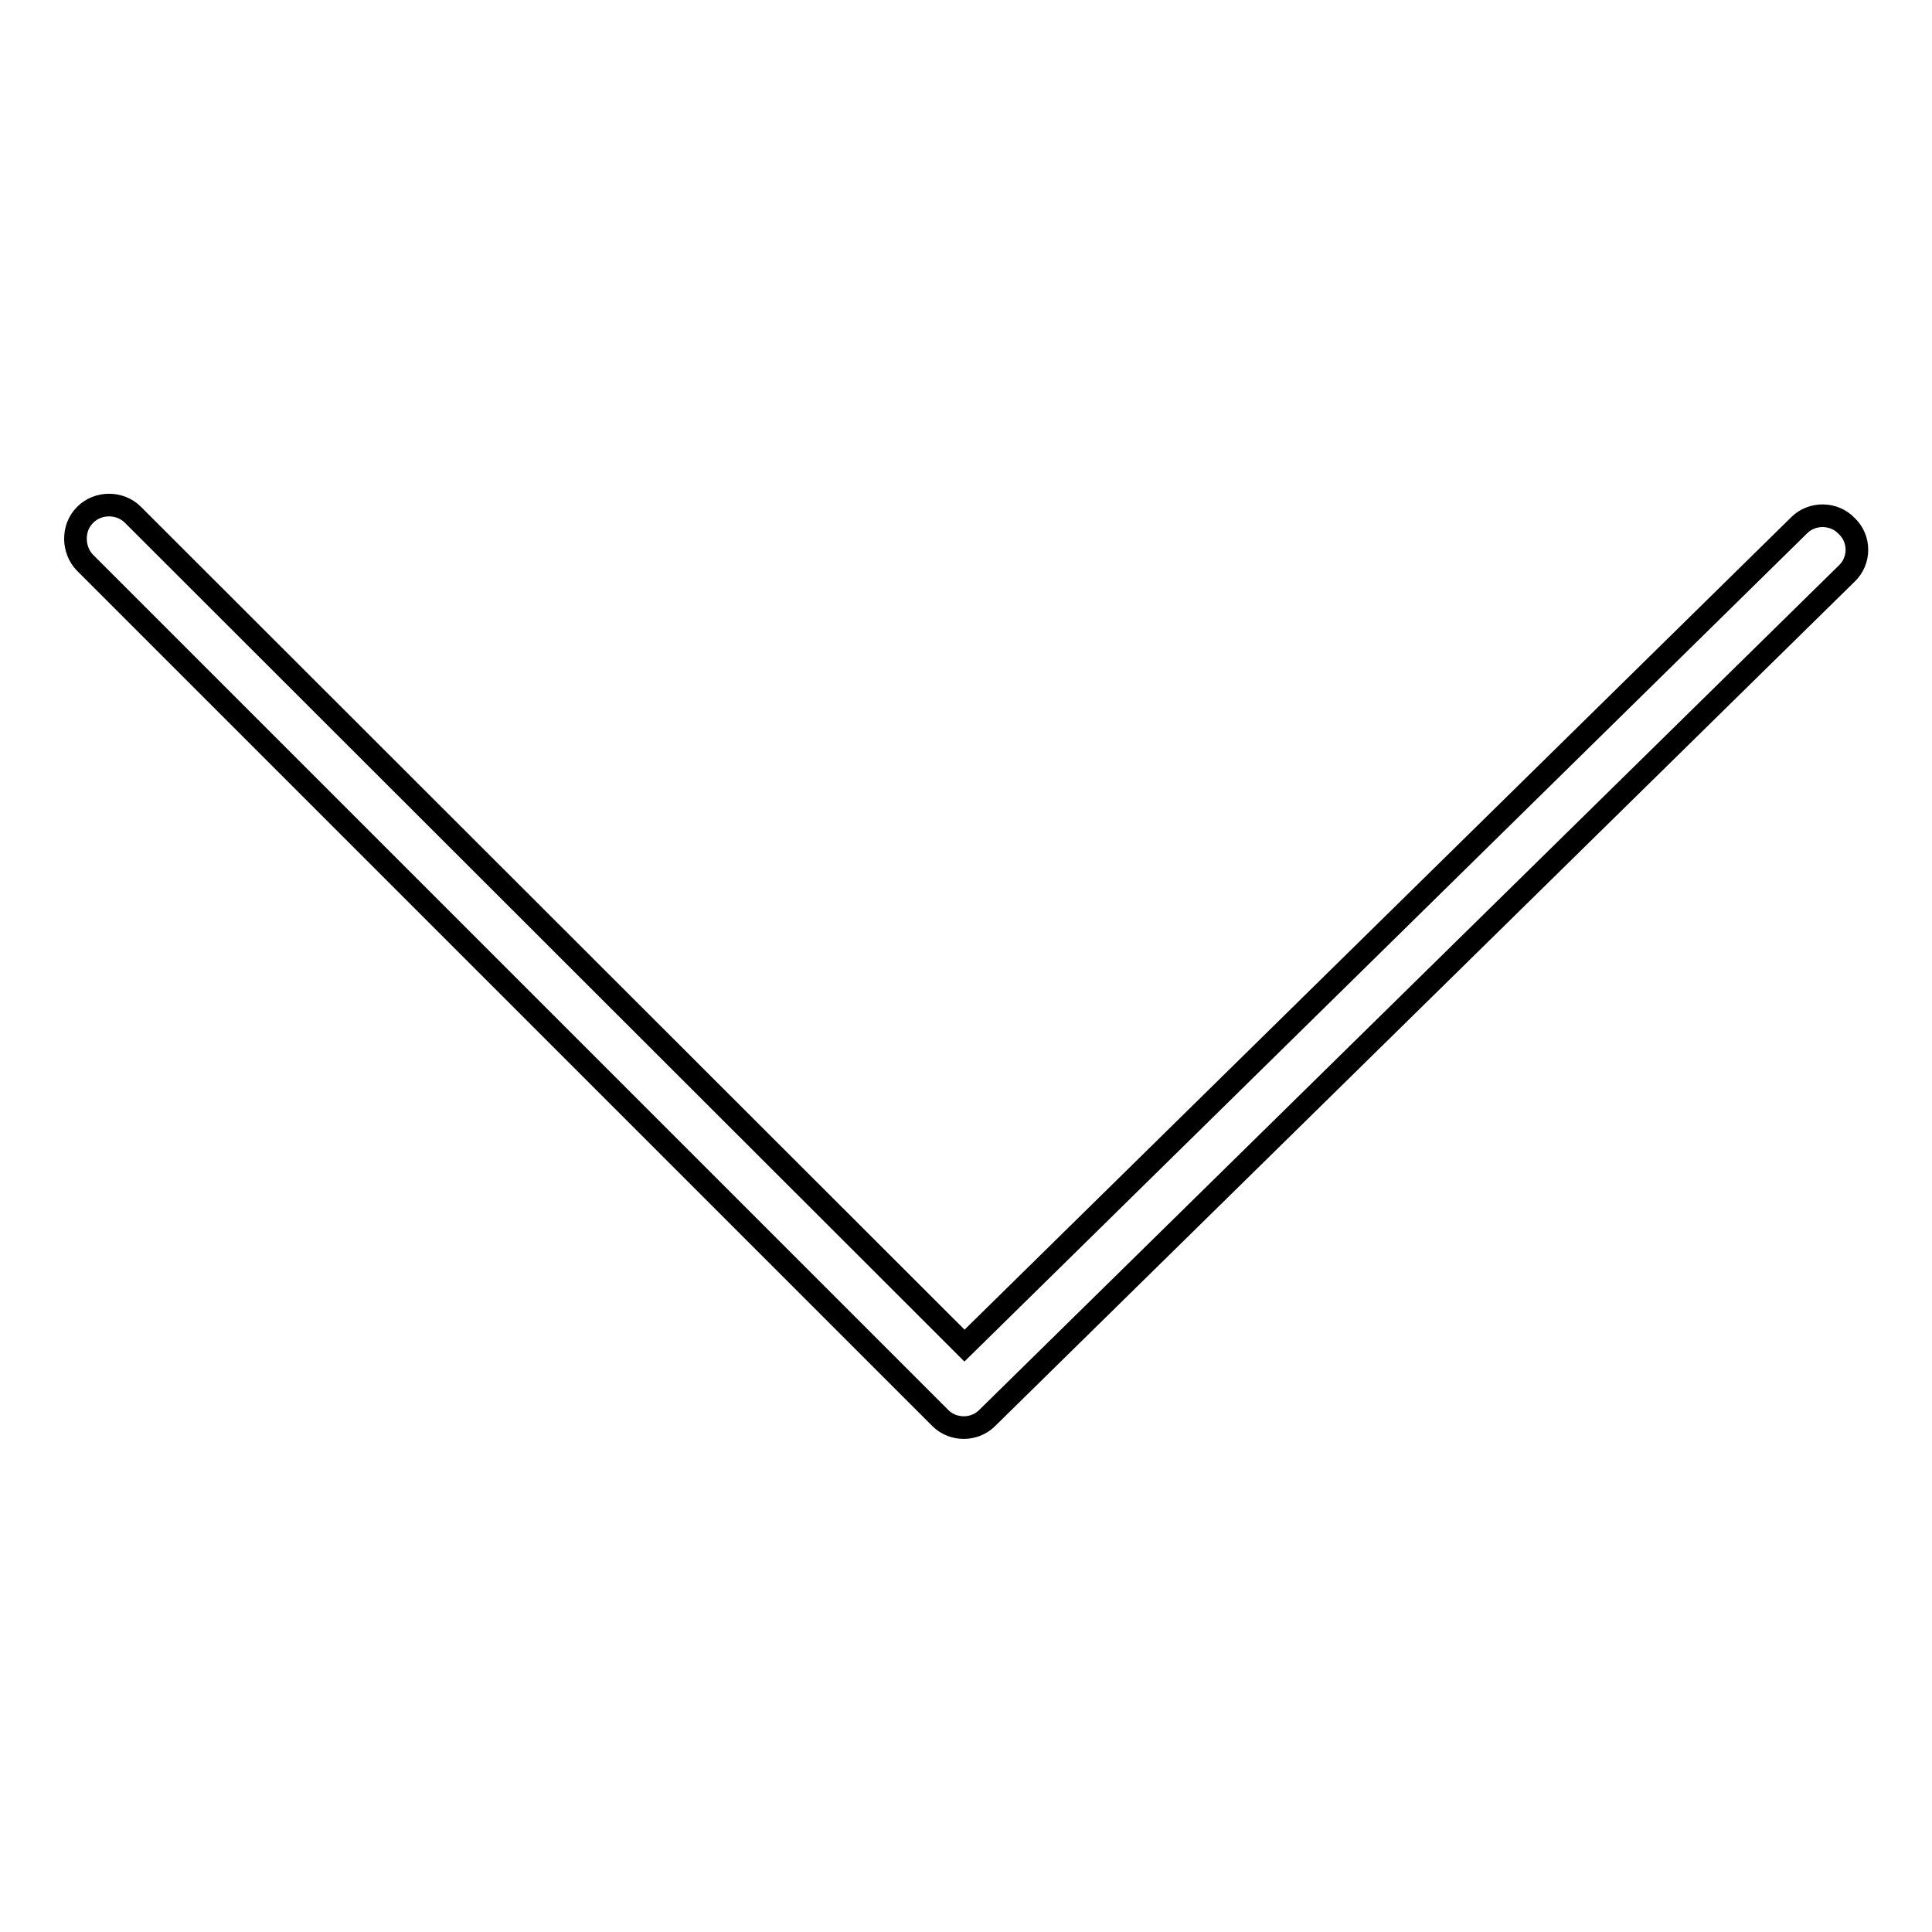
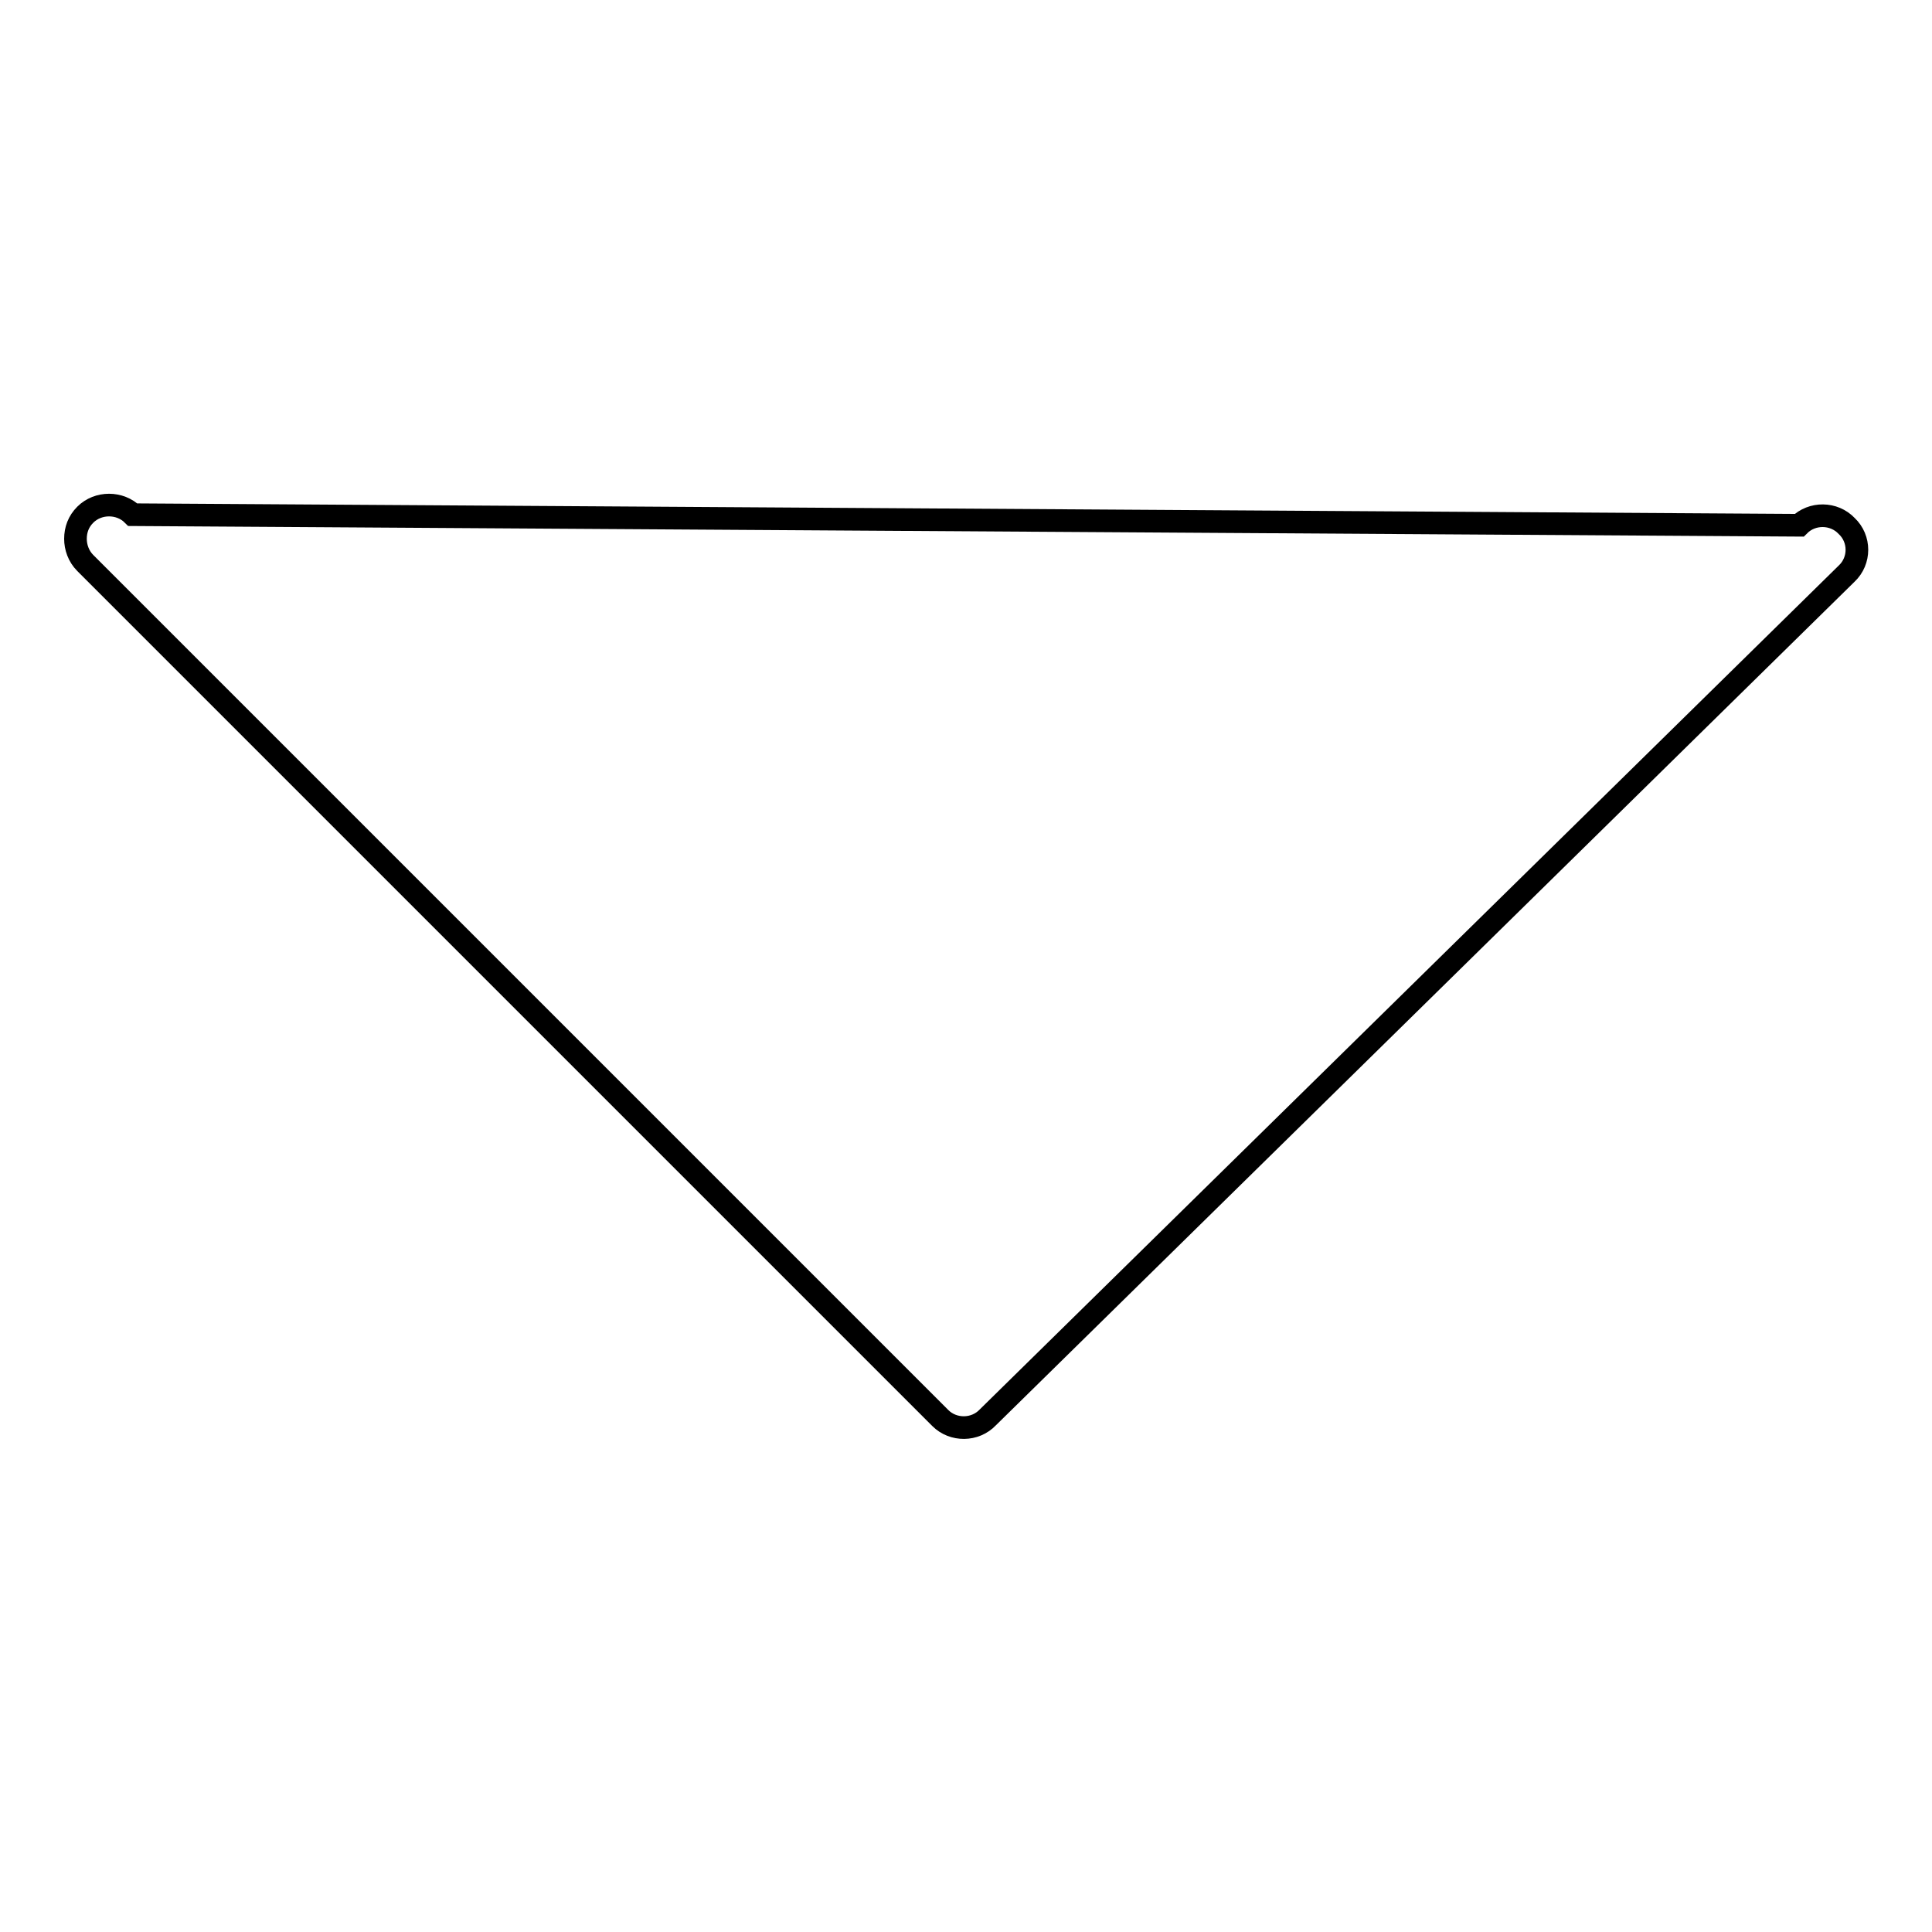
<svg xmlns="http://www.w3.org/2000/svg" version="1.1" x="0px" y="0px" viewBox="0 0 256 256" enable-background="new 0 0 256 256" xml:space="preserve">
  <g>
-     <path stroke-width="3" fill-opacity="0" stroke="#000000" d="M130.9,187.8L244.7,76c1.8-1.7,1.8-4.6,0-6.3c-1.7-1.8-4.6-1.8-6.3-0.1L127.8,178.3L17.6,68.2 c-1.7-1.7-4.6-1.7-6.3,0c-0.9,0.9-1.3,2-1.3,3.2c0,1.1,0.4,2.3,1.3,3.2l113.3,113.3C126.3,189.6,129.2,189.6,130.9,187.8z" />
+     <path stroke-width="3" fill-opacity="0" stroke="#000000" d="M130.9,187.8L244.7,76c1.8-1.7,1.8-4.6,0-6.3c-1.7-1.8-4.6-1.8-6.3-0.1L17.6,68.2 c-1.7-1.7-4.6-1.7-6.3,0c-0.9,0.9-1.3,2-1.3,3.2c0,1.1,0.4,2.3,1.3,3.2l113.3,113.3C126.3,189.6,129.2,189.6,130.9,187.8z" />
  </g>
</svg>